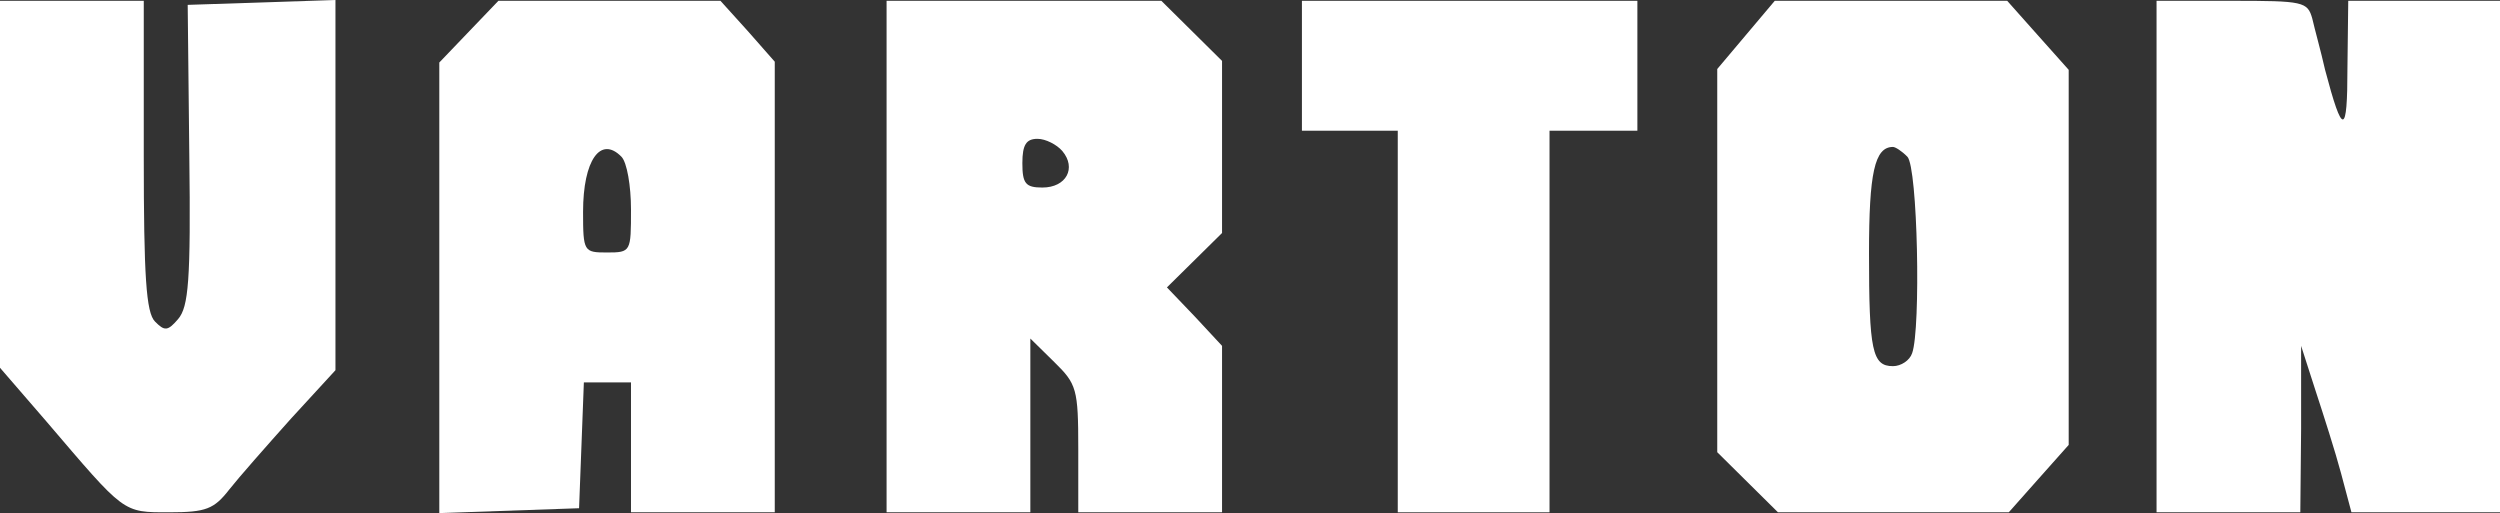
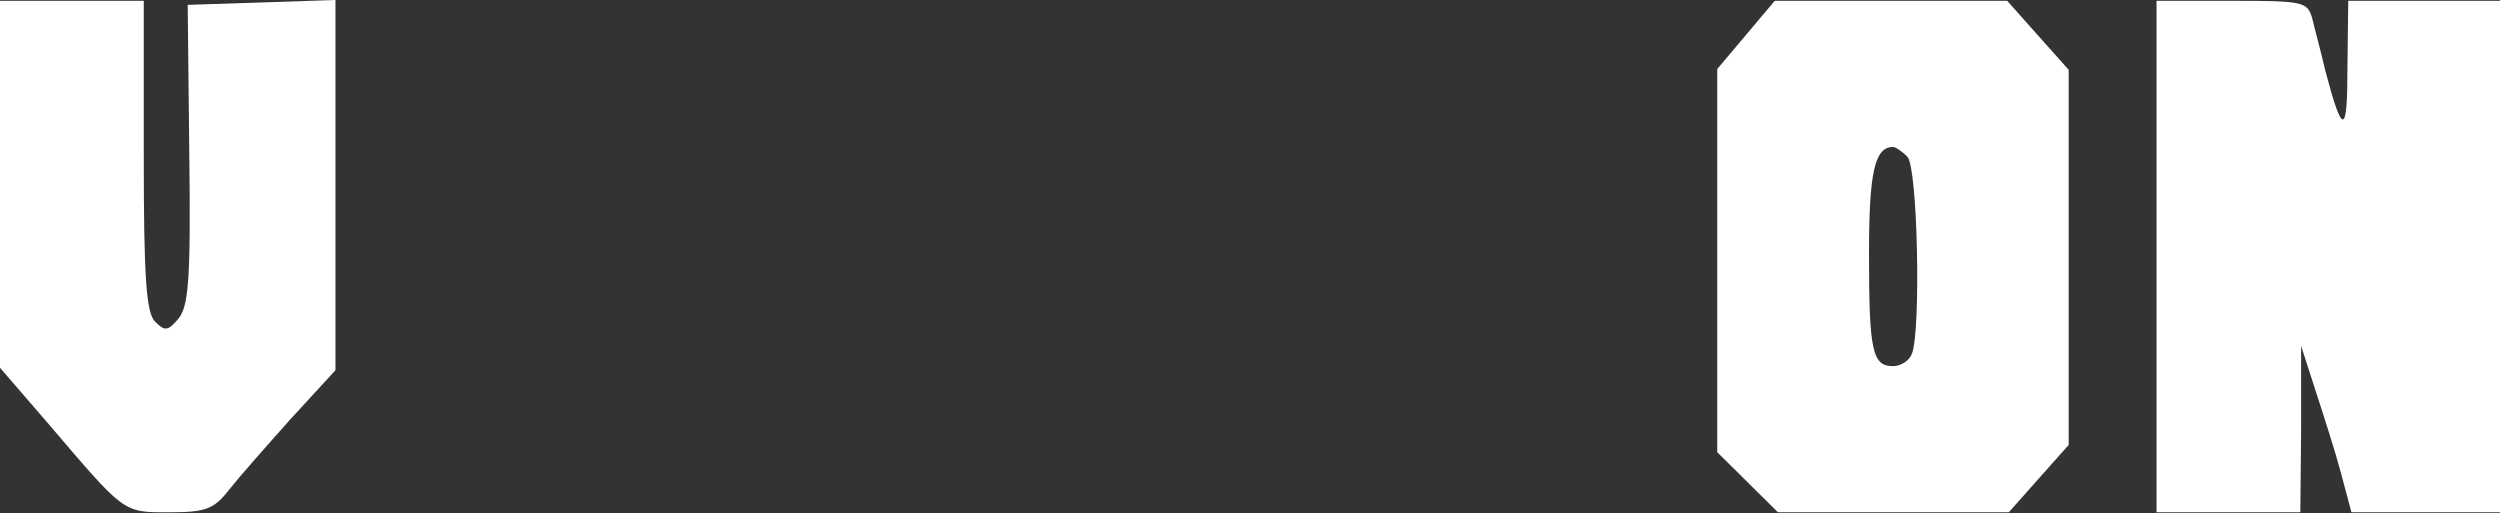
<svg xmlns="http://www.w3.org/2000/svg" width="229" height="47" viewBox="0 0 229 47" fill="none">
  <rect x="0" y="0" width="229" height="47" fill="#333333" stroke="none" />
  <path d="M0 33.688L4.243 38.596C11.487 47.074 11.194 46.926 15.511 46.926C18.876 46.926 19.608 46.628 20.998 44.843C21.876 43.728 24.436 40.828 26.631 38.373L30.728 33.911V0L17.193 0.446L17.34 14.204C17.486 25.731 17.267 28.111 16.315 29.226C15.364 30.342 15.072 30.342 14.194 29.449C13.389 28.631 13.169 25.359 13.169 14.278V0.074H0V33.688Z" fill="white" />
-   <path d="M40.24 5.726V47L53.043 46.554L53.482 35.027H57.799V46.926H70.968V5.652L68.481 2.826L65.993 0.074H45.654L40.24 5.726ZM56.921 14.353C57.433 14.873 57.799 17.03 57.799 19.187C57.799 23.054 57.799 23.128 55.604 23.128C53.482 23.128 53.409 23.054 53.409 19.41C53.409 14.65 55.019 12.419 56.921 14.353Z" fill="white" />
-   <path d="M81.211 46.926H94.38V31.011L96.575 33.168C98.624 35.176 98.77 35.622 98.77 41.125V46.926H111.939V31.68L109.452 29.003L106.891 26.326L111.939 21.343V5.578L106.379 0.074H81.211V46.926ZM97.307 13.832C98.624 15.394 97.672 17.179 95.478 17.179C93.941 17.179 93.649 16.807 93.649 14.948C93.649 13.237 94.014 12.717 95.039 12.717C95.77 12.717 96.795 13.237 97.307 13.832Z" fill="white" />
-   <path d="M119.256 11.973H128.035V46.926H141.936V11.973H149.984V0.074H119.256V11.973Z" fill="white" />
  <path d="M157.3 6.321V41.422L162.861 46.926H184.005L186.712 43.877L189.492 40.753V6.396L186.639 3.198L183.858 0.074H162.568L157.3 6.321ZM174.713 14.353C175.664 15.32 175.957 30.119 175.152 32.35C174.933 33.019 174.128 33.54 173.396 33.54C171.494 33.54 171.201 32.127 171.201 23.203C171.201 15.84 171.713 13.46 173.396 13.46C173.616 13.46 174.201 13.832 174.713 14.353Z" fill="white" />
  <path d="M197.54 46.926H210.709L210.782 39.266V31.68L212.099 35.771C212.831 38.002 213.928 41.422 214.441 43.356L215.392 46.926H229V0.074H215.099L215.026 6.172C215.026 12.494 214.587 12.494 212.977 6.396C212.611 4.759 212.026 2.677 211.807 1.71C211.368 0.149 211.002 0.074 204.417 0.074H197.54V46.926Z" fill="white" />
</svg>